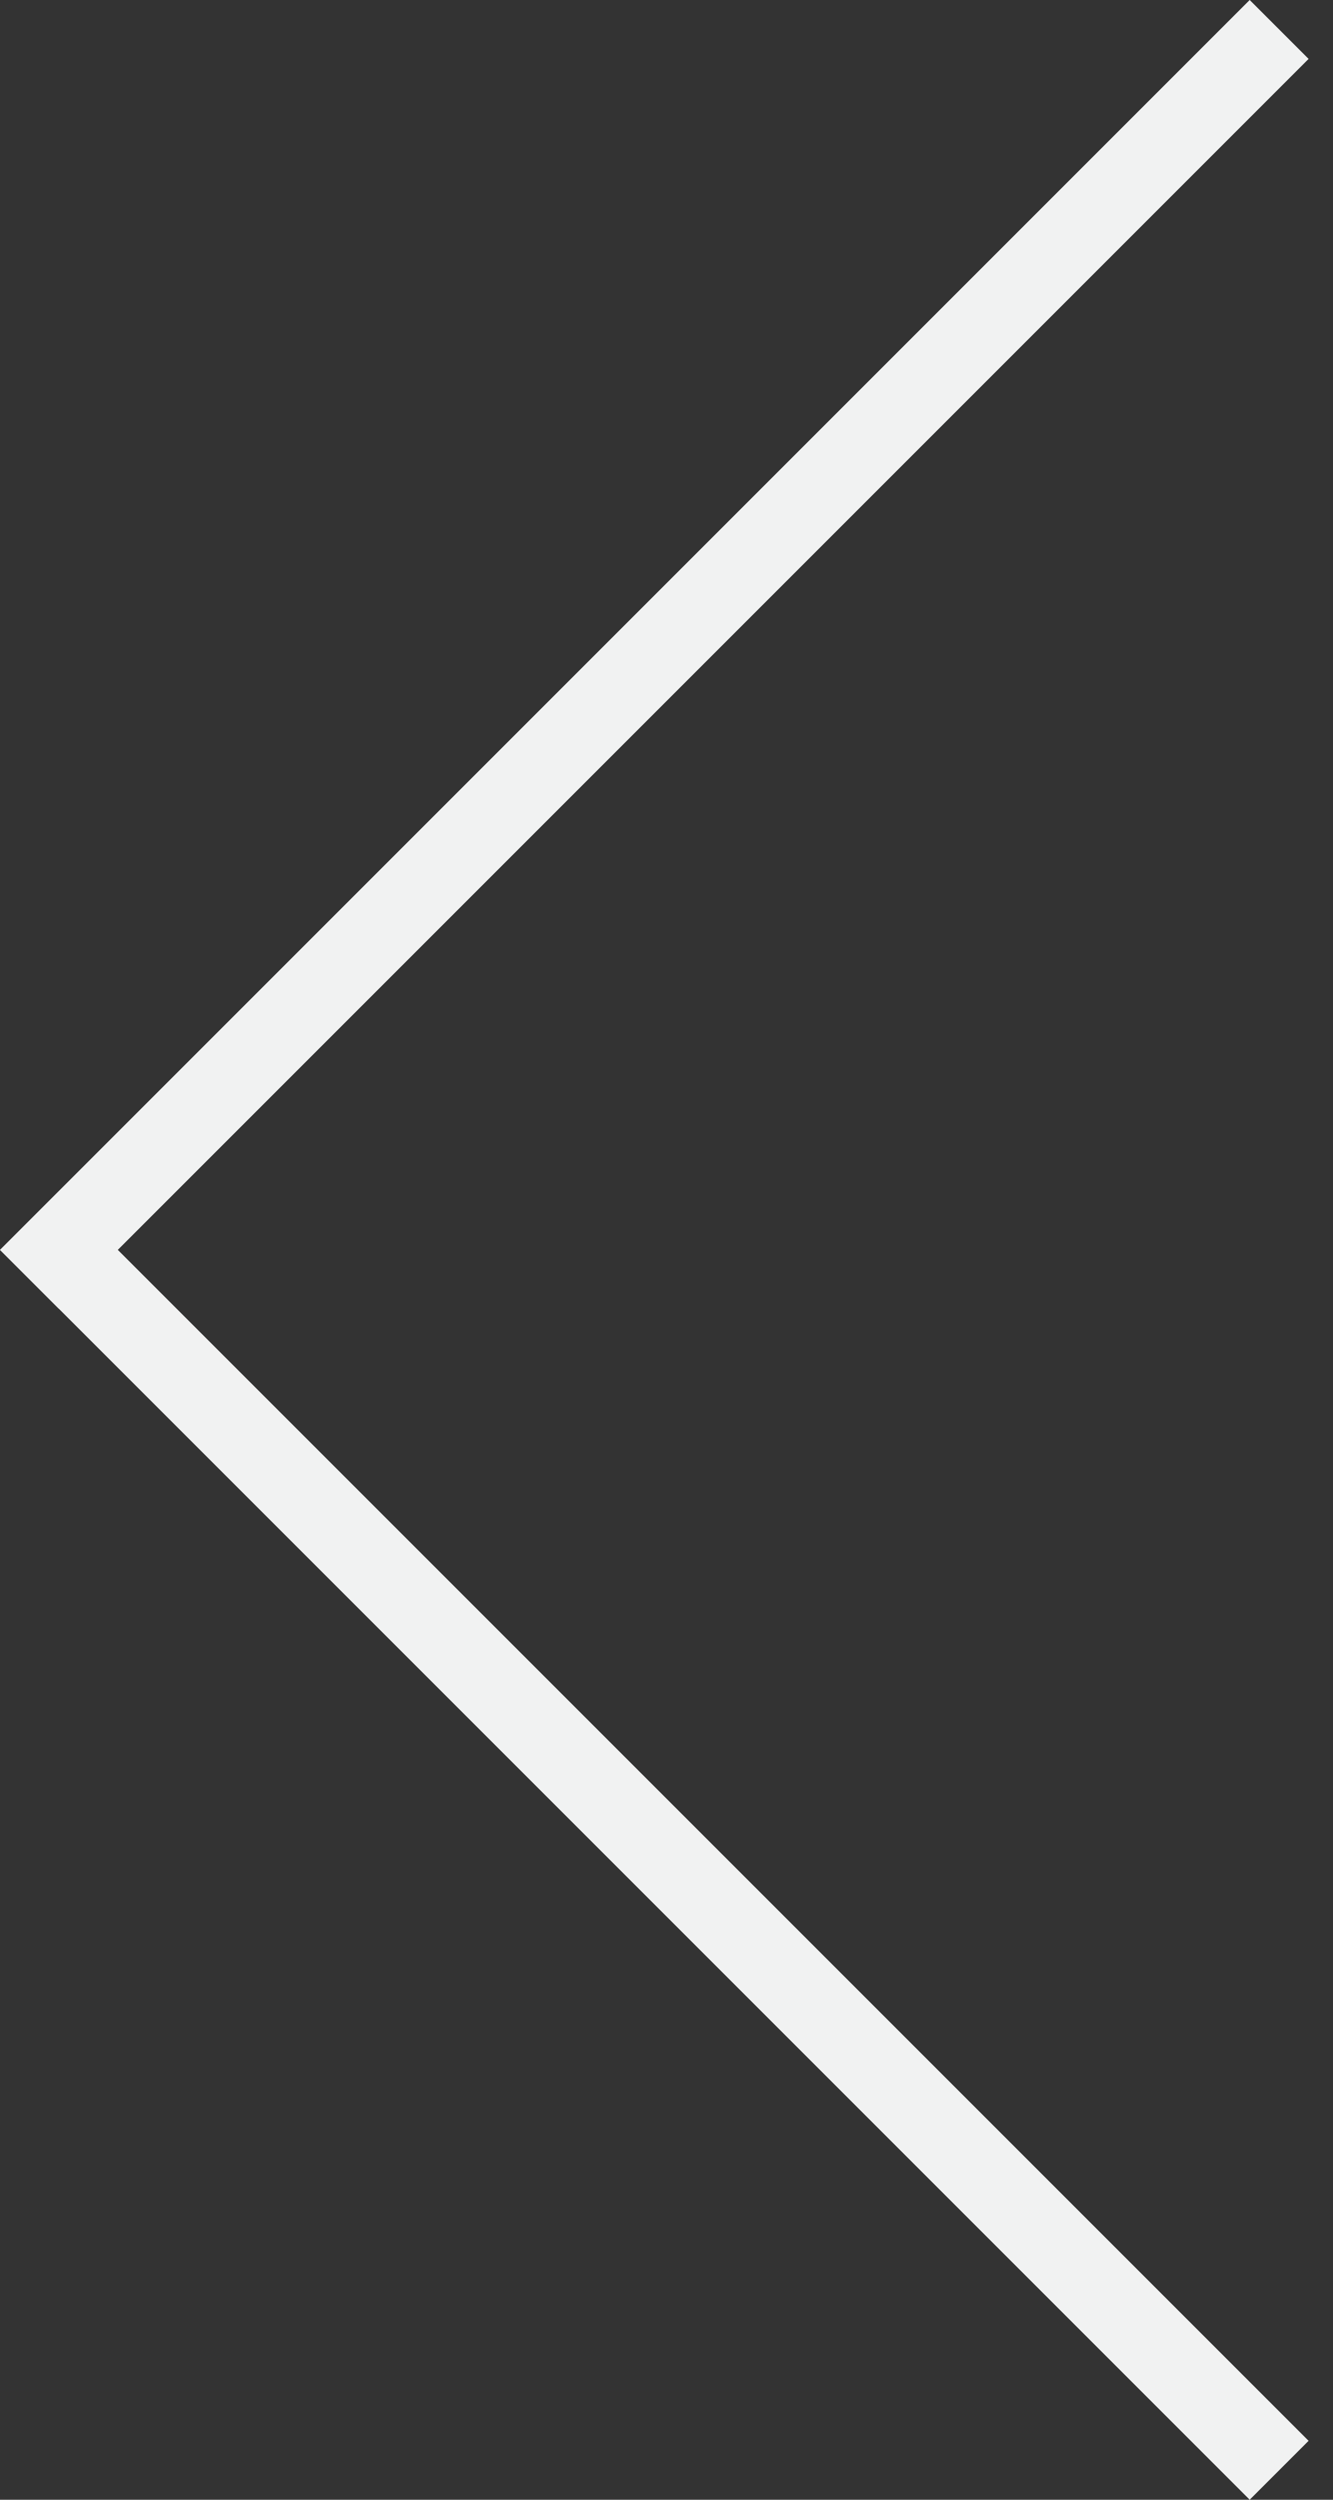
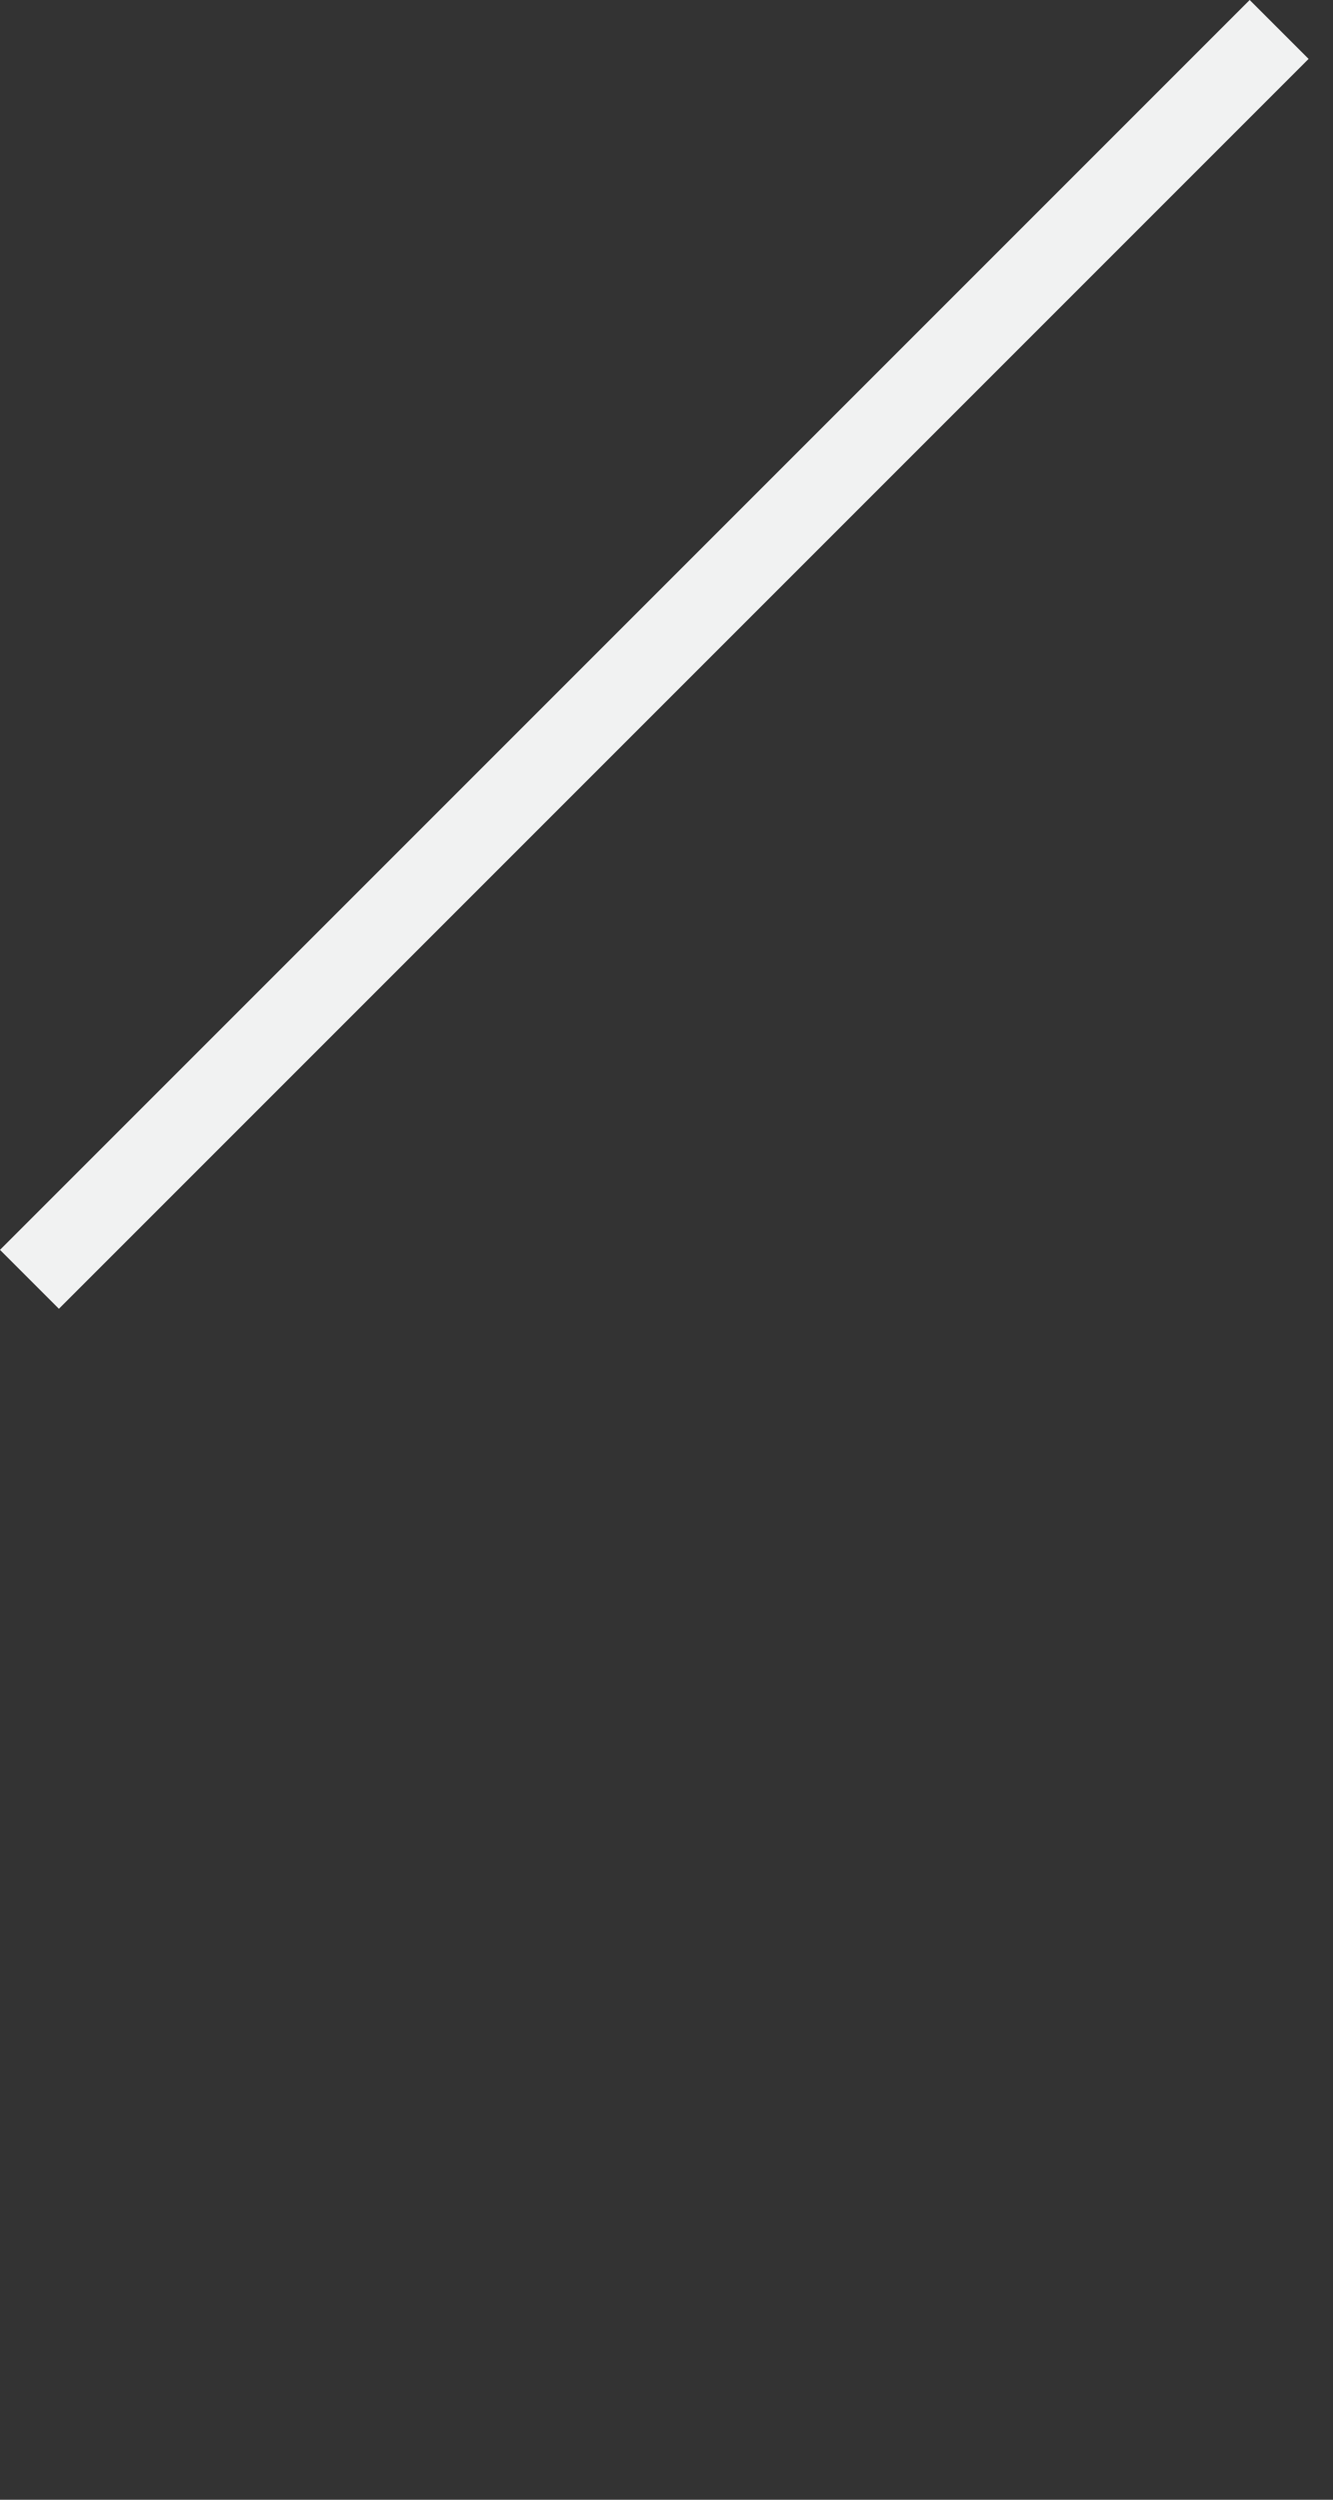
<svg xmlns="http://www.w3.org/2000/svg" width="32" height="60" viewBox="0 0 32 60" fill="none">
  <rect x="0" y="0" width="32" height="60" fill="#333333" stroke="none" />
-   <line y1="-1" x2="42.426" y2="-1" transform="matrix(-0.707 -0.707 -0.707 0.707 30 60)" stroke="#F1F2F2" stroke-width="2" />
  <line x1="30.707" y1="0.707" x2="0.707" y2="30.707" stroke="#F1F2F2" stroke-width="2" />
</svg>